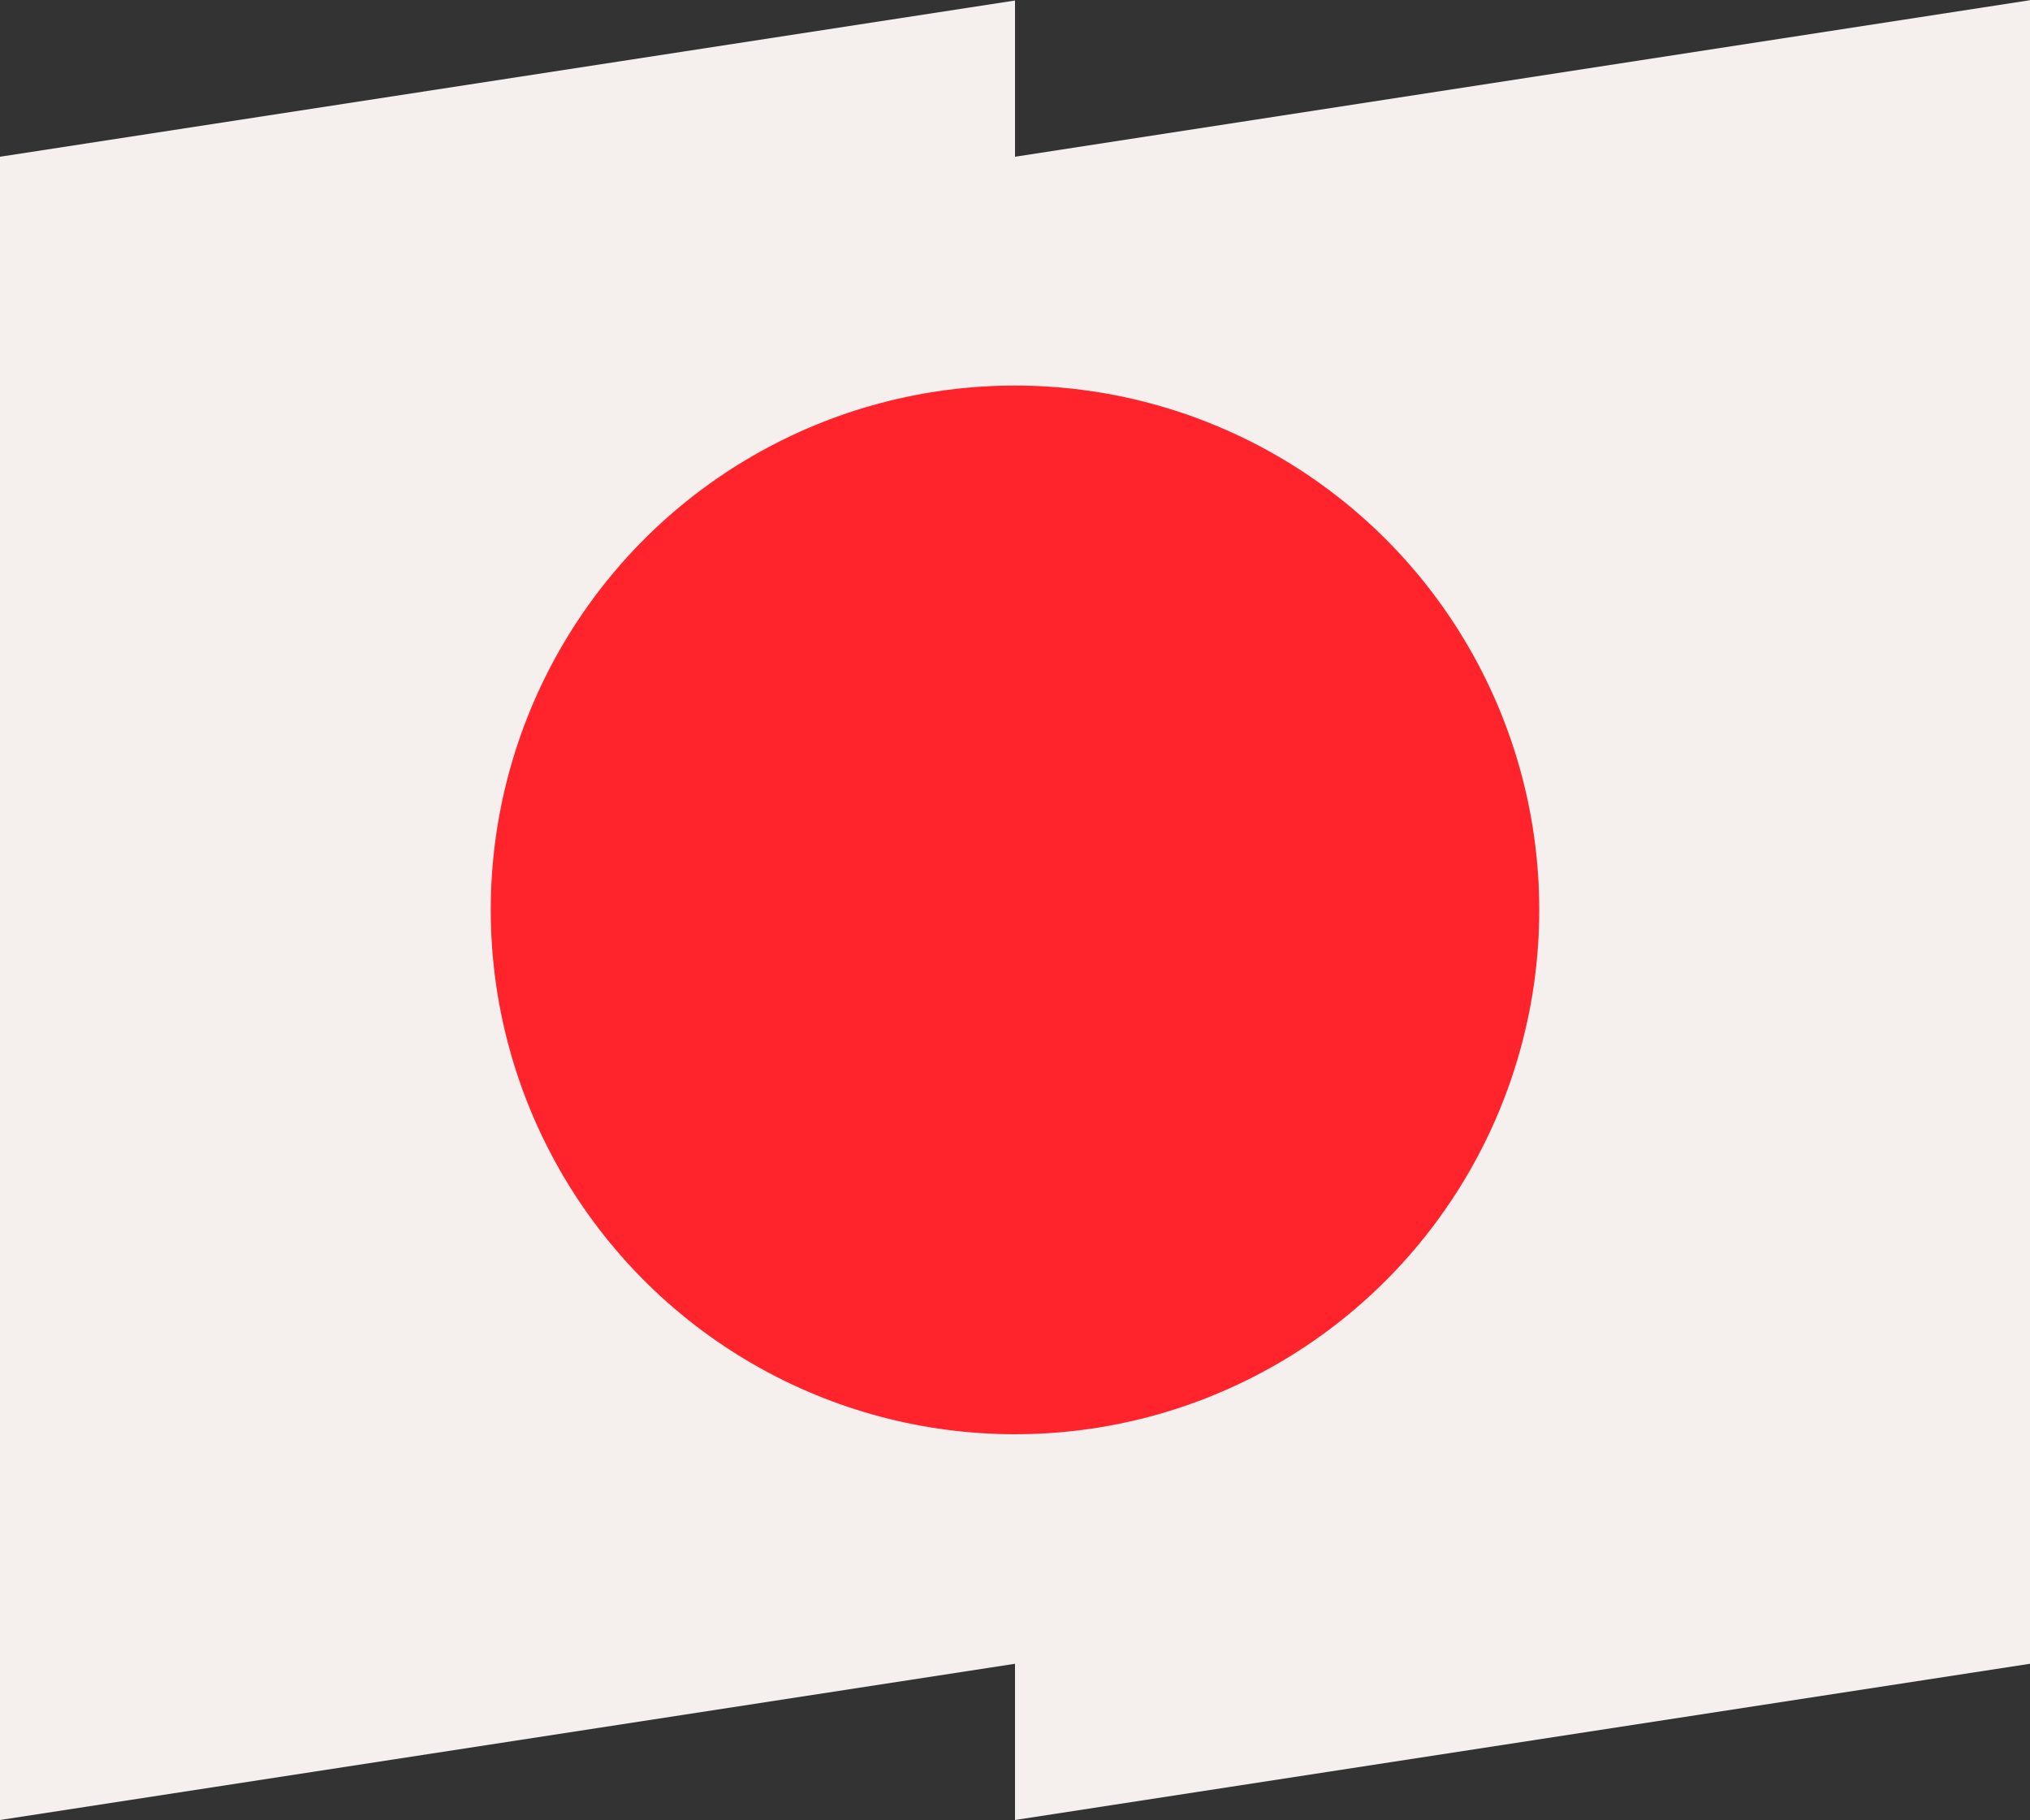
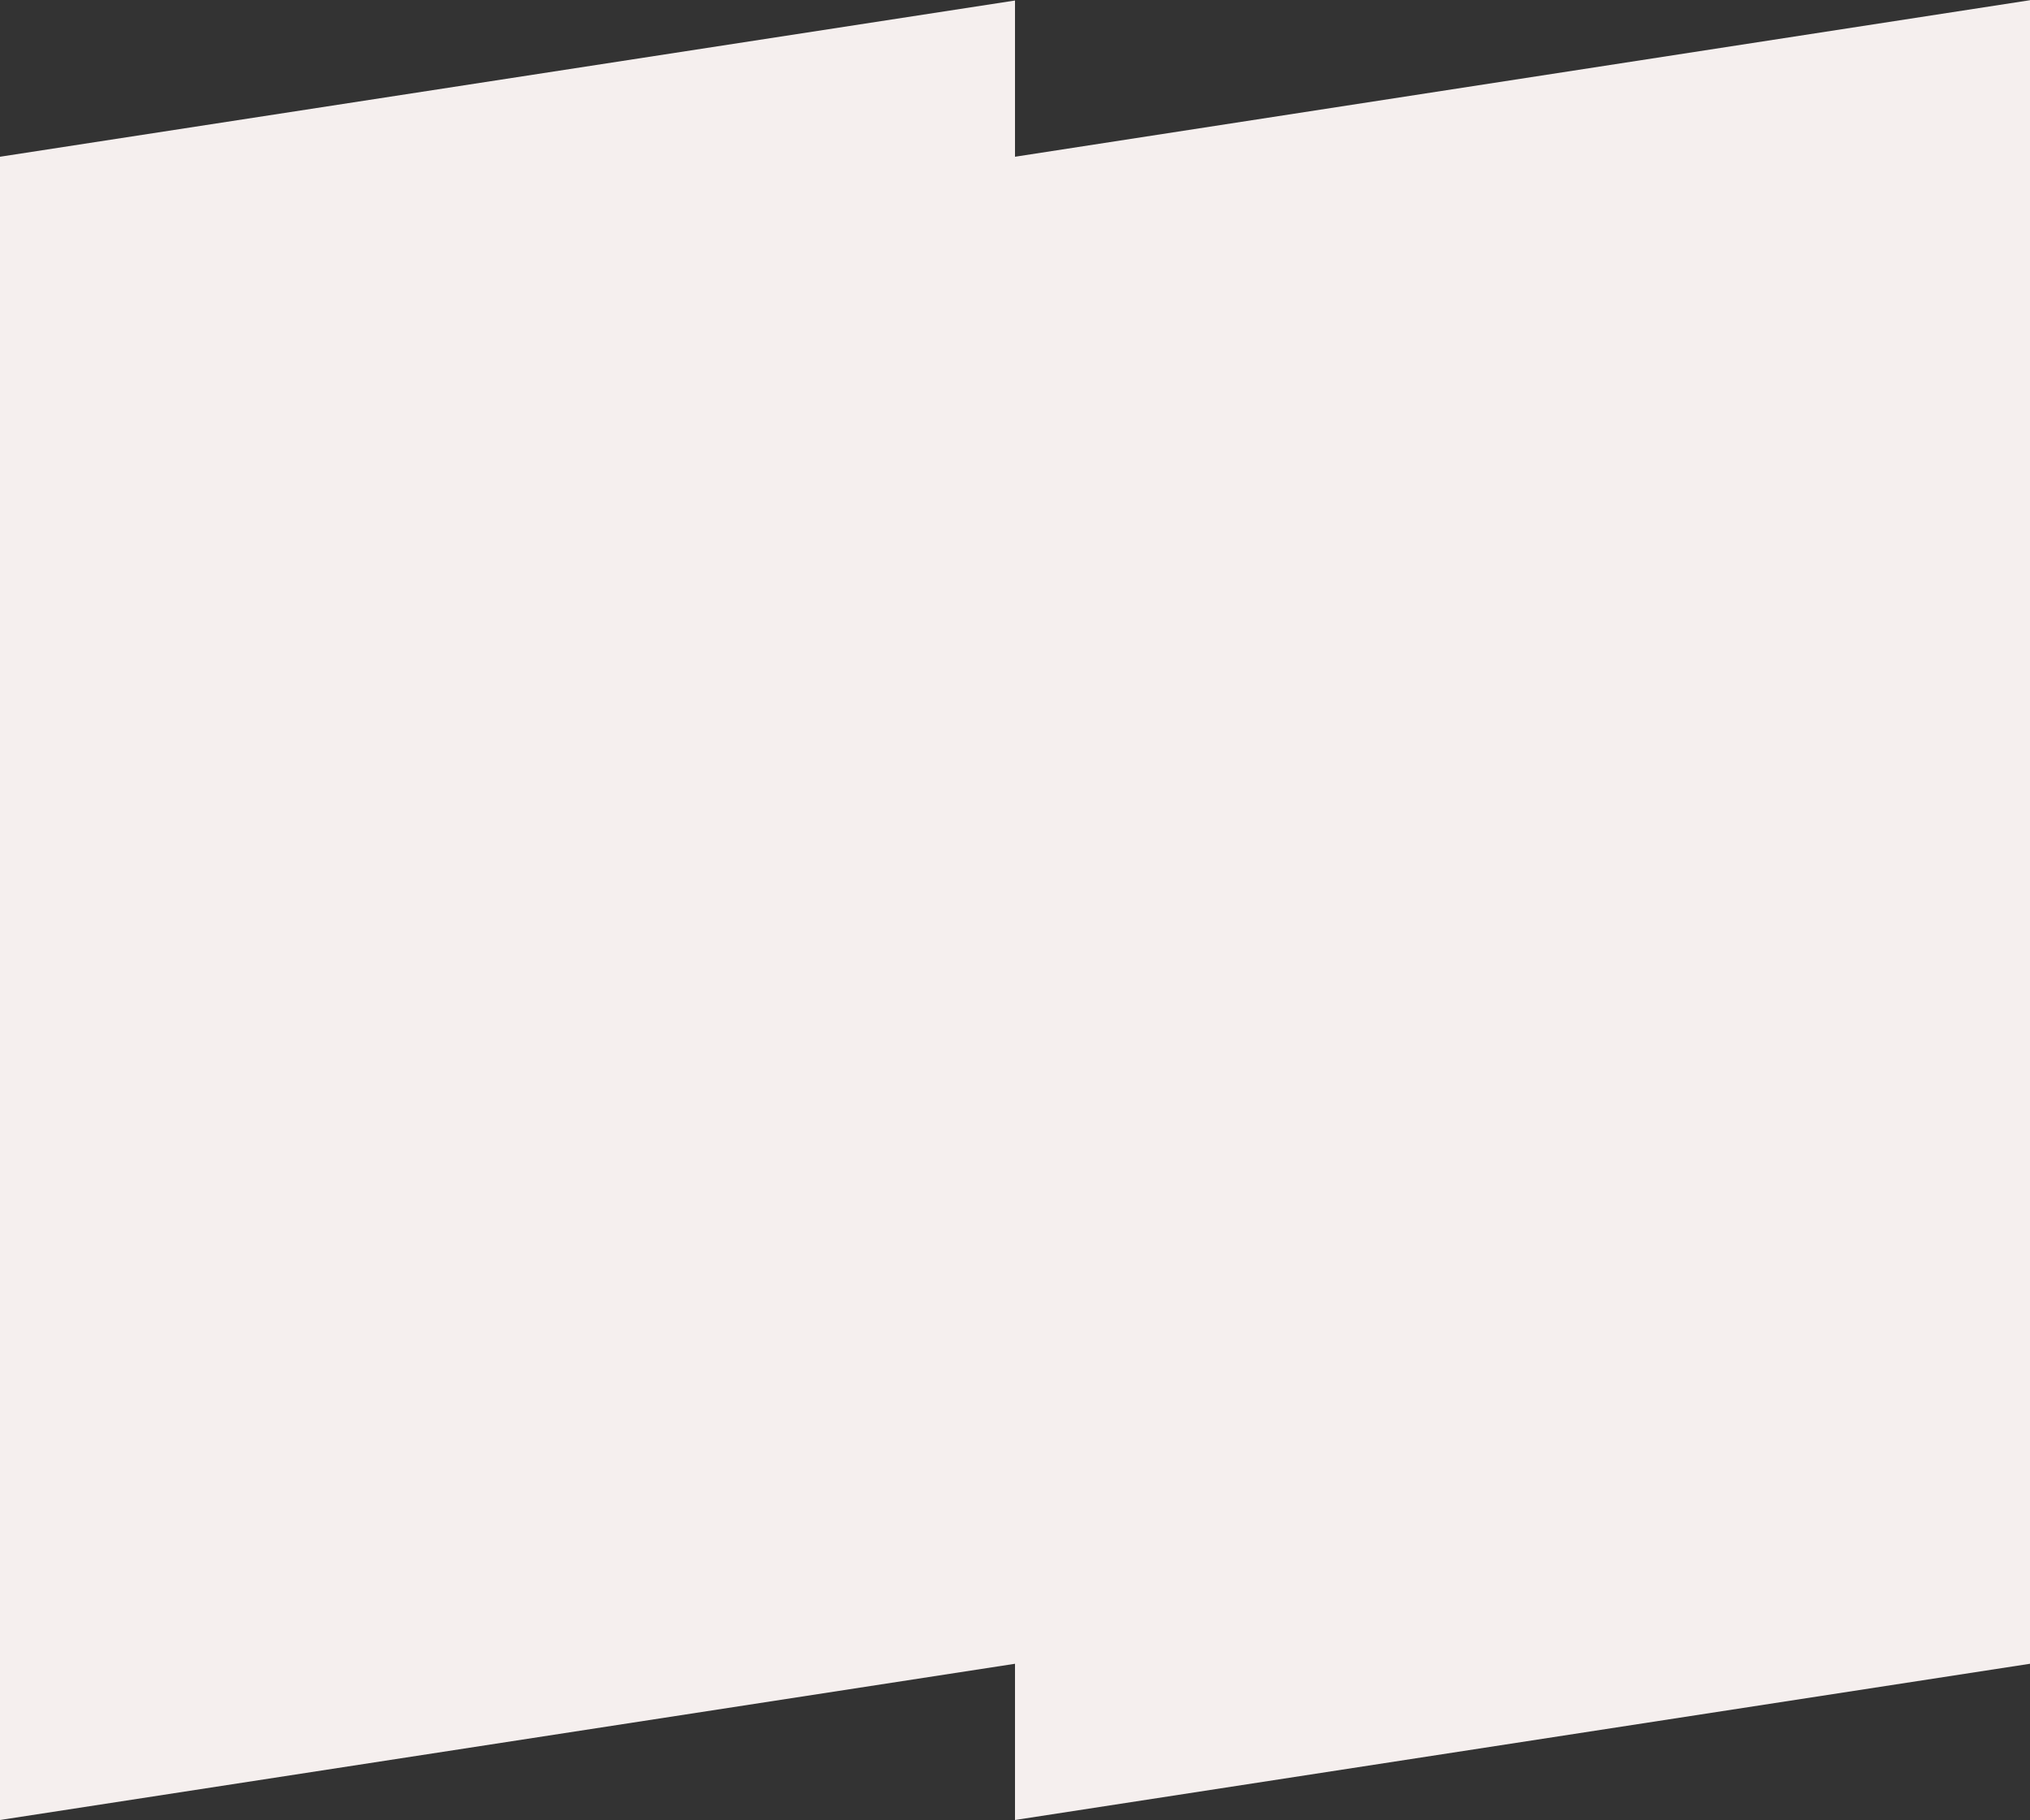
<svg xmlns="http://www.w3.org/2000/svg" version="1.1" id="Capa_1" x="0px" y="0px" width="20px" height="17.93px" viewBox="0 0 20 17.93" xml:space="preserve">
  <rect x="0" y="0" width="20" height="17.93" fill="#333333" stroke="none" />
  <title>Dinamarca 5</title>
  <g id="Grupo_883" transform="translate(-394.817 -234.458)">
    <path id="Trazado_115_10_" fill="#F5EFEE" d="M404.817,236.002v-1.539l-10,1.539v16.384l10-1.539v1.539l10-1.539V234.46 L404.817,236.002z" />
-     <circle id="Elipse_87" fill="#FF242C" cx="404.817" cy="243.421" r="5.165" />
  </g>
</svg>